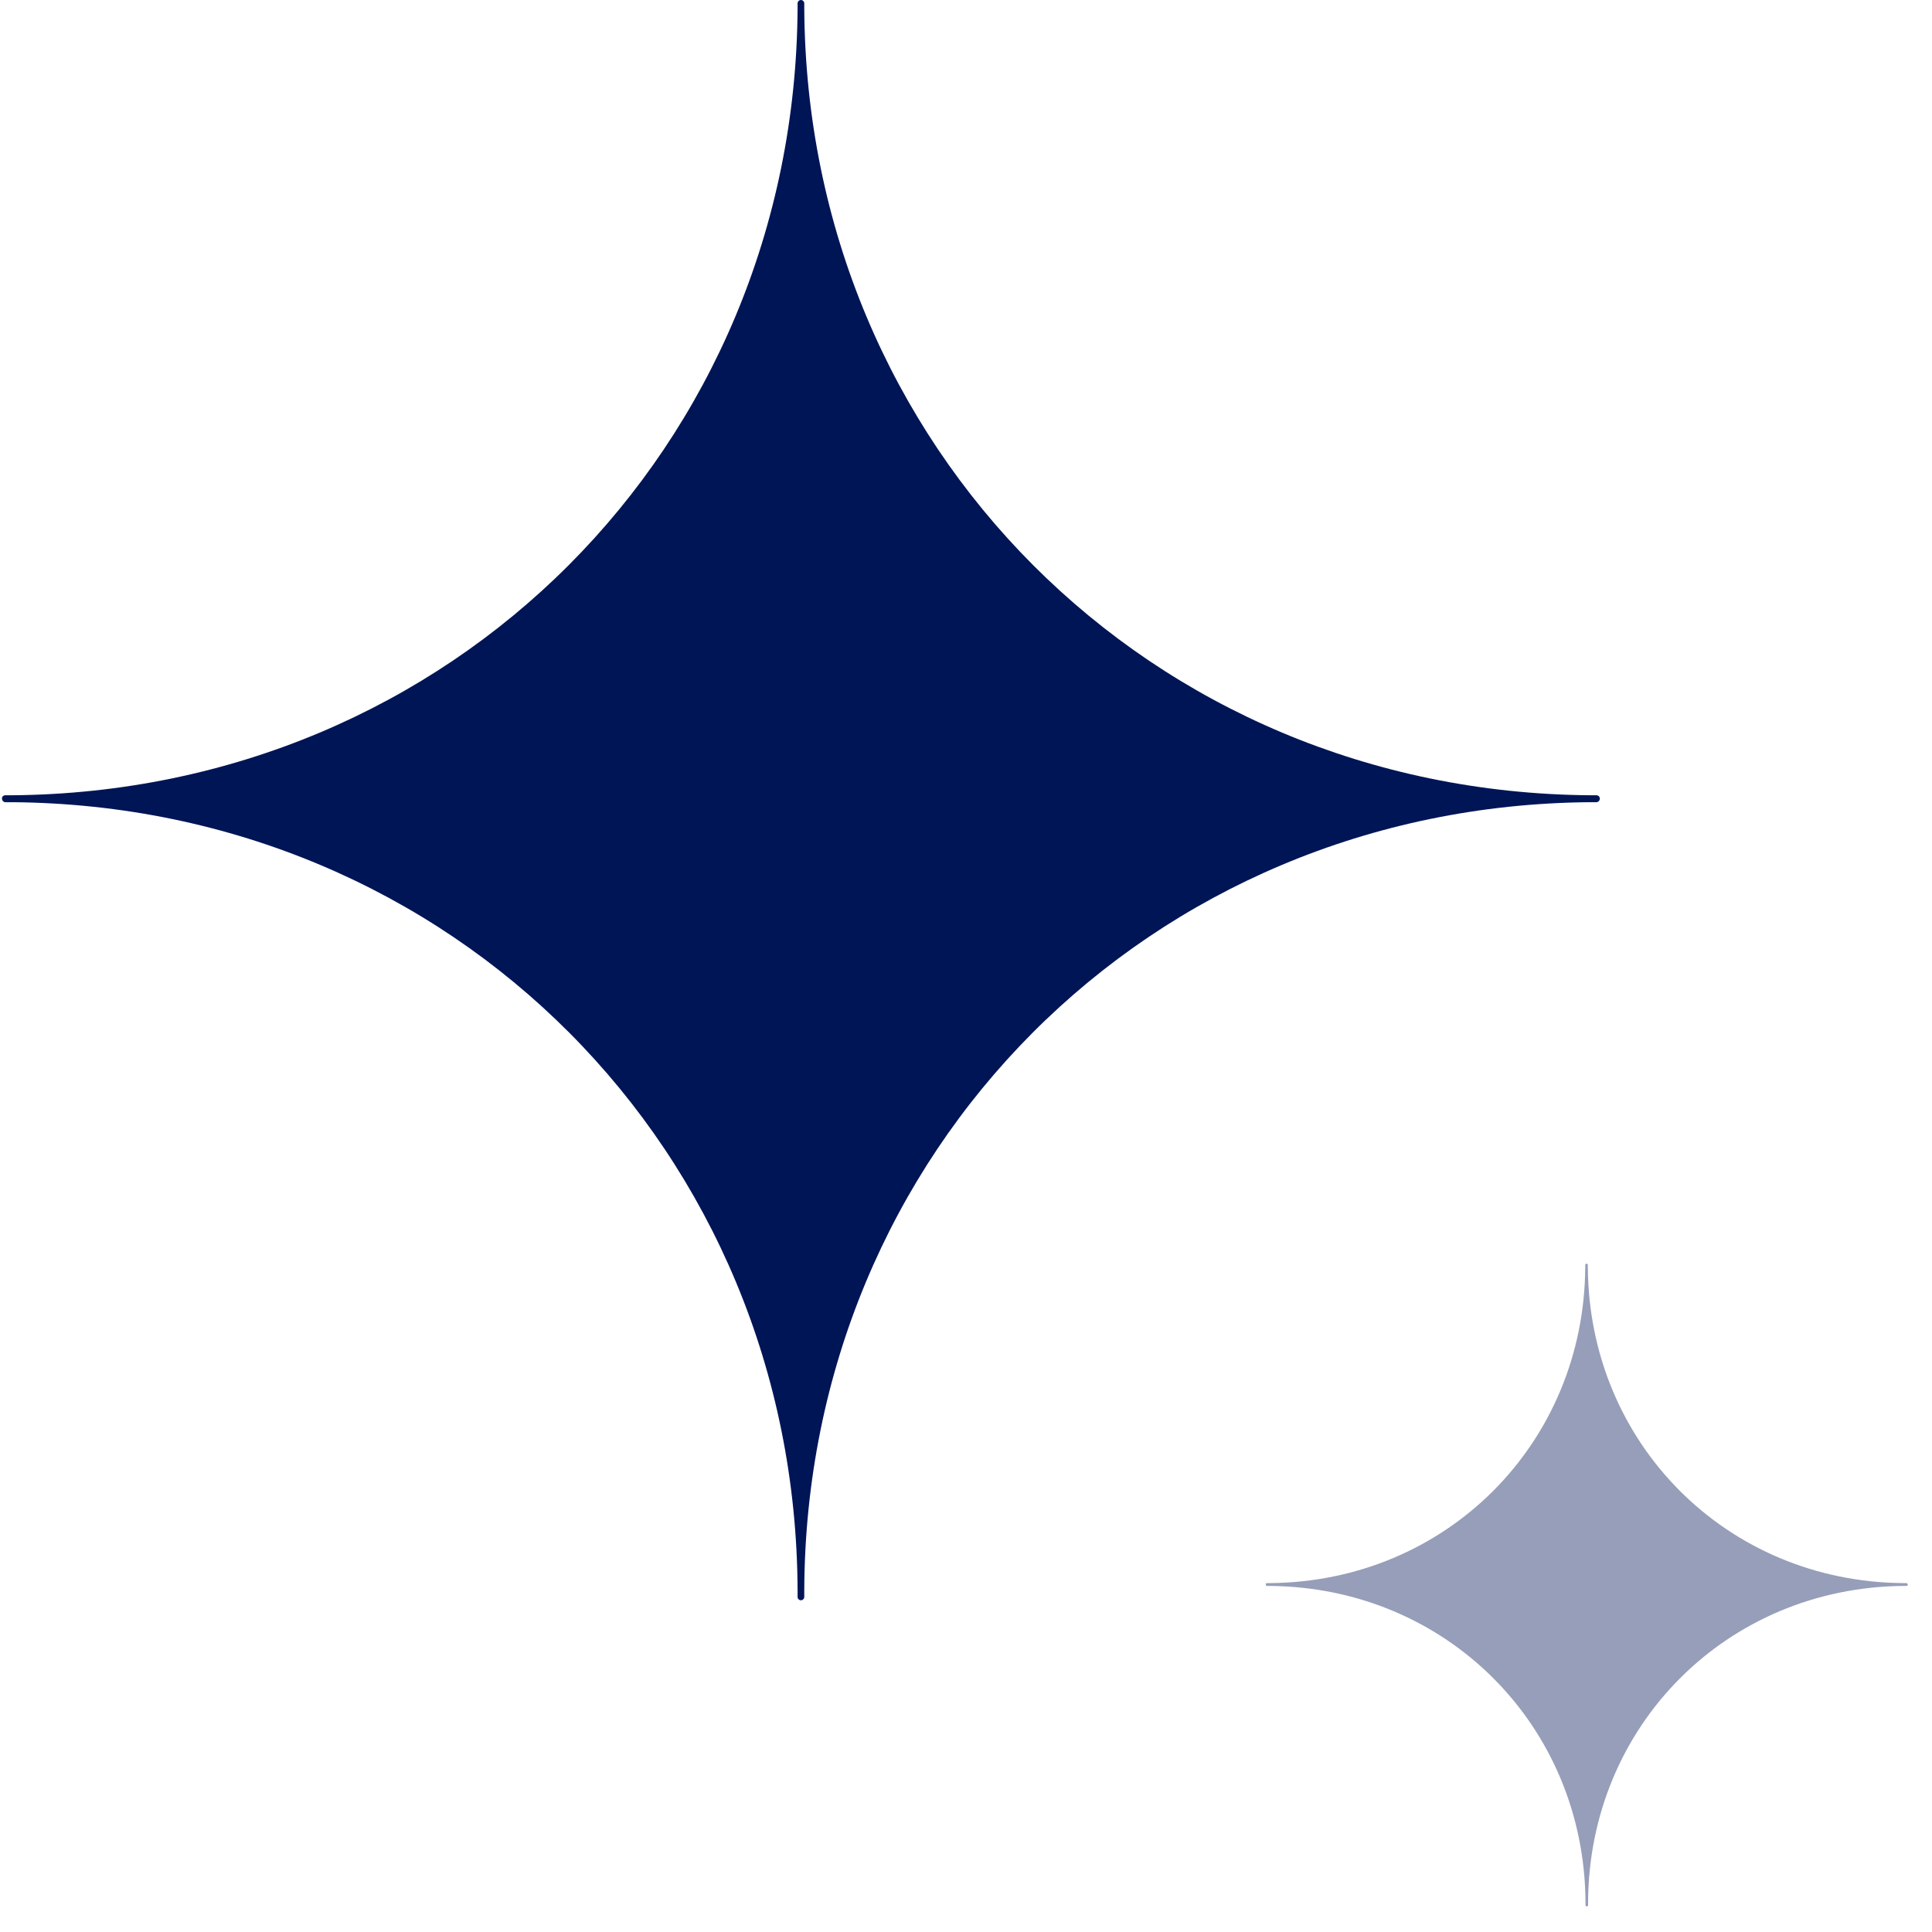
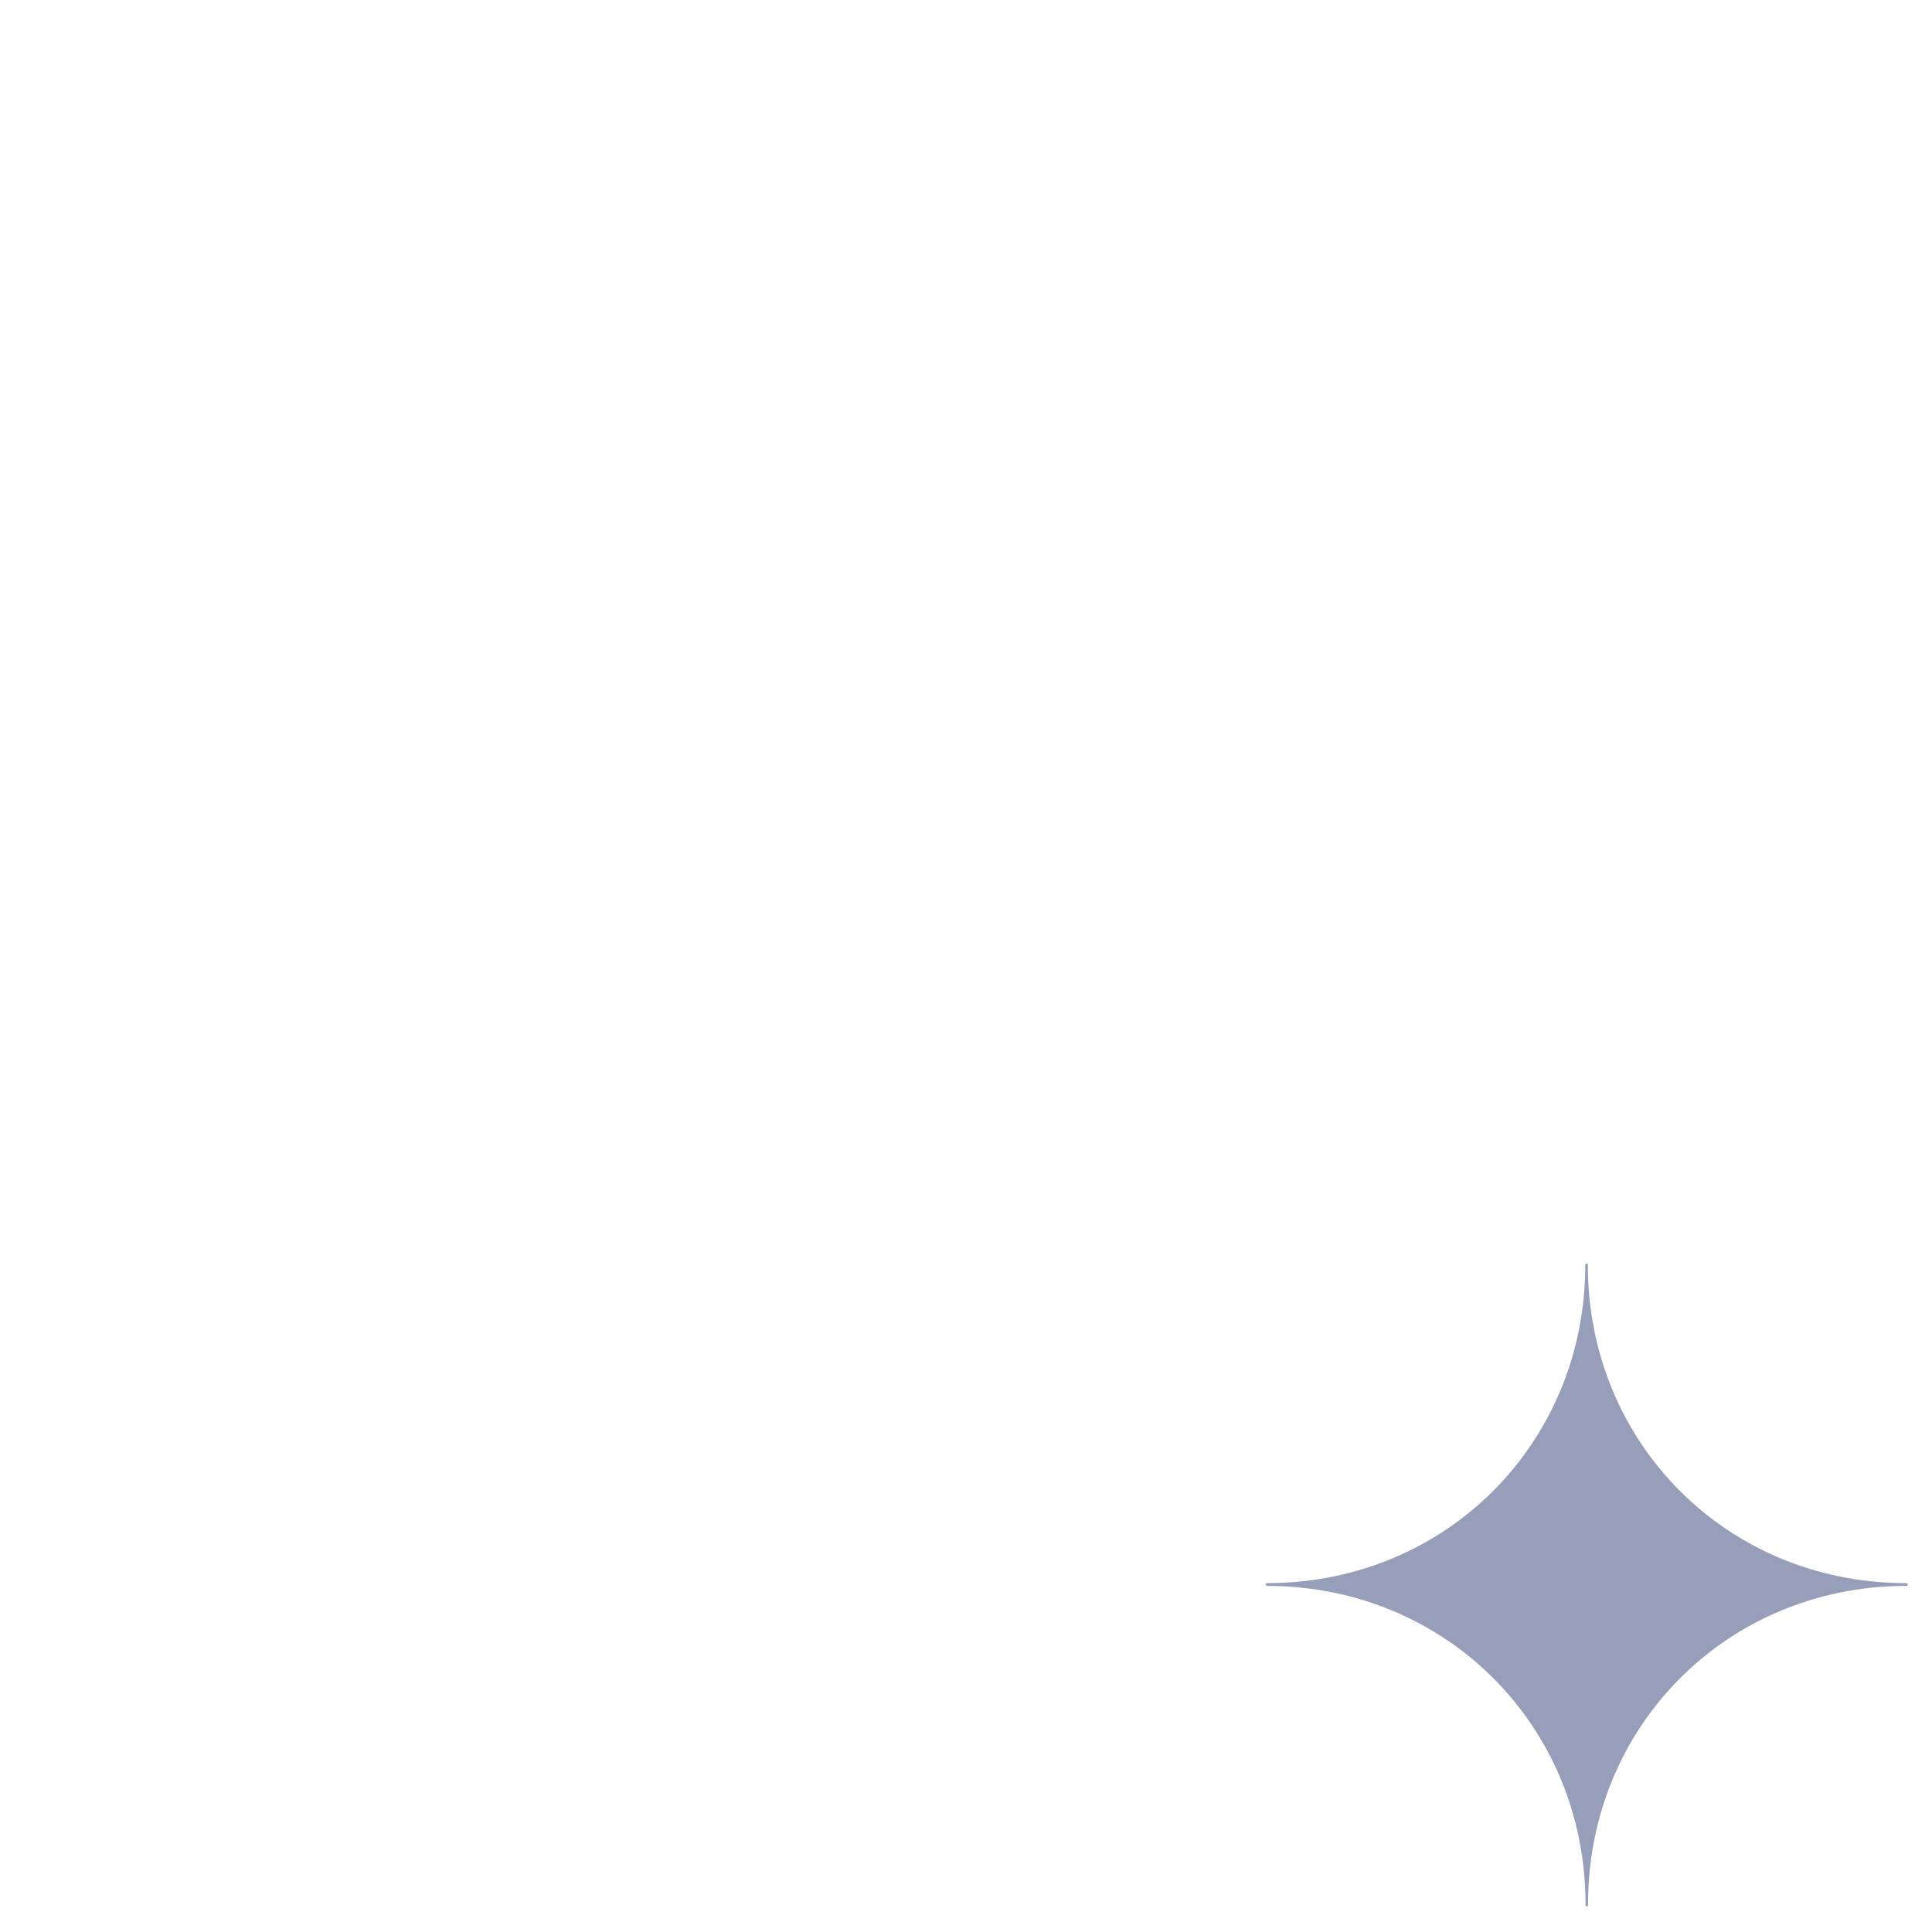
<svg xmlns="http://www.w3.org/2000/svg" width="70" height="70" viewBox="0 0 70 70" fill="none">
-   <path d="M0.194 28.814C0.277 28.814 0.361 28.814 0.435 28.814C16.36 28.685 28.805 16.22 28.898 0.297C28.898 0.241 28.898 0.176 28.898 0.121C28.898 0.056 28.954 0 29.019 0C29.084 0 29.14 0.056 29.14 0.121C29.14 0.176 29.14 0.241 29.14 0.297C29.232 16.22 41.678 28.685 57.603 28.814C57.686 28.814 57.77 28.814 57.844 28.814C57.909 28.814 57.965 28.87 57.965 28.935C57.965 29 57.909 29.065 57.844 29.065C57.761 29.065 57.677 29.065 57.603 29.065C41.659 29.195 29.195 41.687 29.14 57.638C29.14 57.712 29.14 57.787 29.14 57.861C29.14 57.926 29.084 57.981 29.019 57.981C28.954 57.981 28.898 57.926 28.898 57.861C28.898 57.787 28.898 57.712 28.898 57.638C28.843 41.687 16.379 29.186 0.435 29.065C0.352 29.065 0.268 29.065 0.194 29.065C0.129 29.065 0.073 29.009 0.073 28.935C0.064 28.87 0.12 28.814 0.194 28.814Z" fill="#001556" />
  <path d="M45.901 57.359C45.938 57.359 45.966 57.359 46.003 57.359C52.398 57.313 57.4 52.305 57.437 45.906C57.437 45.887 57.437 45.859 57.437 45.831C57.437 45.804 57.456 45.785 57.483 45.785C57.511 45.785 57.53 45.804 57.53 45.831C57.53 45.85 57.53 45.878 57.53 45.906C57.567 52.305 62.569 57.313 68.963 57.359C69 57.359 69.028 57.359 69.065 57.359C69.103 57.359 69.121 57.387 69.121 57.415C69.121 57.443 69.103 57.461 69.075 57.461C69.038 57.461 69.01 57.461 68.973 57.461C62.569 57.508 57.558 62.534 57.539 68.942C57.539 68.97 57.539 68.998 57.539 69.026C57.539 69.054 57.52 69.072 57.493 69.072C57.465 69.072 57.446 69.054 57.446 69.026C57.446 68.998 57.446 68.97 57.446 68.942C57.418 62.534 52.416 57.517 46.013 57.461C45.975 57.461 45.948 57.461 45.911 57.461C45.883 57.461 45.864 57.443 45.864 57.415C45.855 57.387 45.873 57.359 45.901 57.359Z" fill="#969EB9" />
</svg>